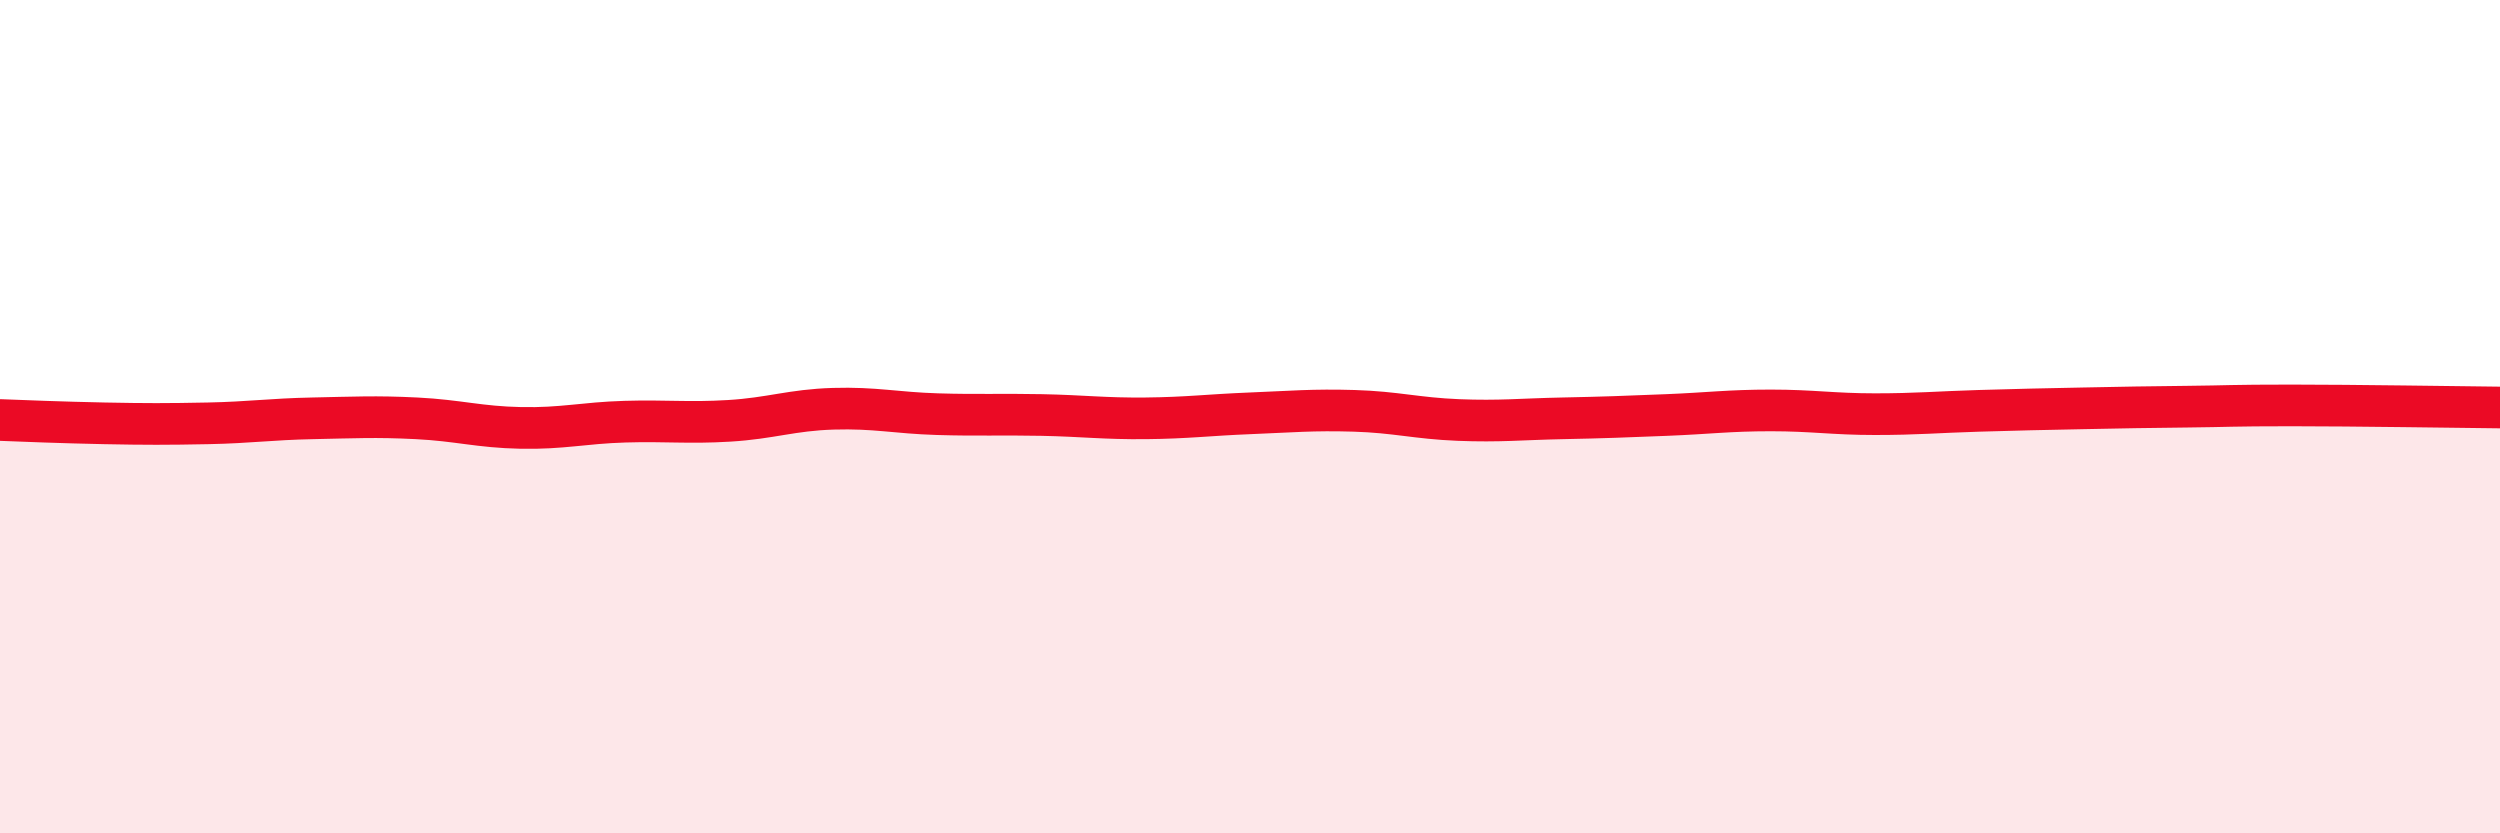
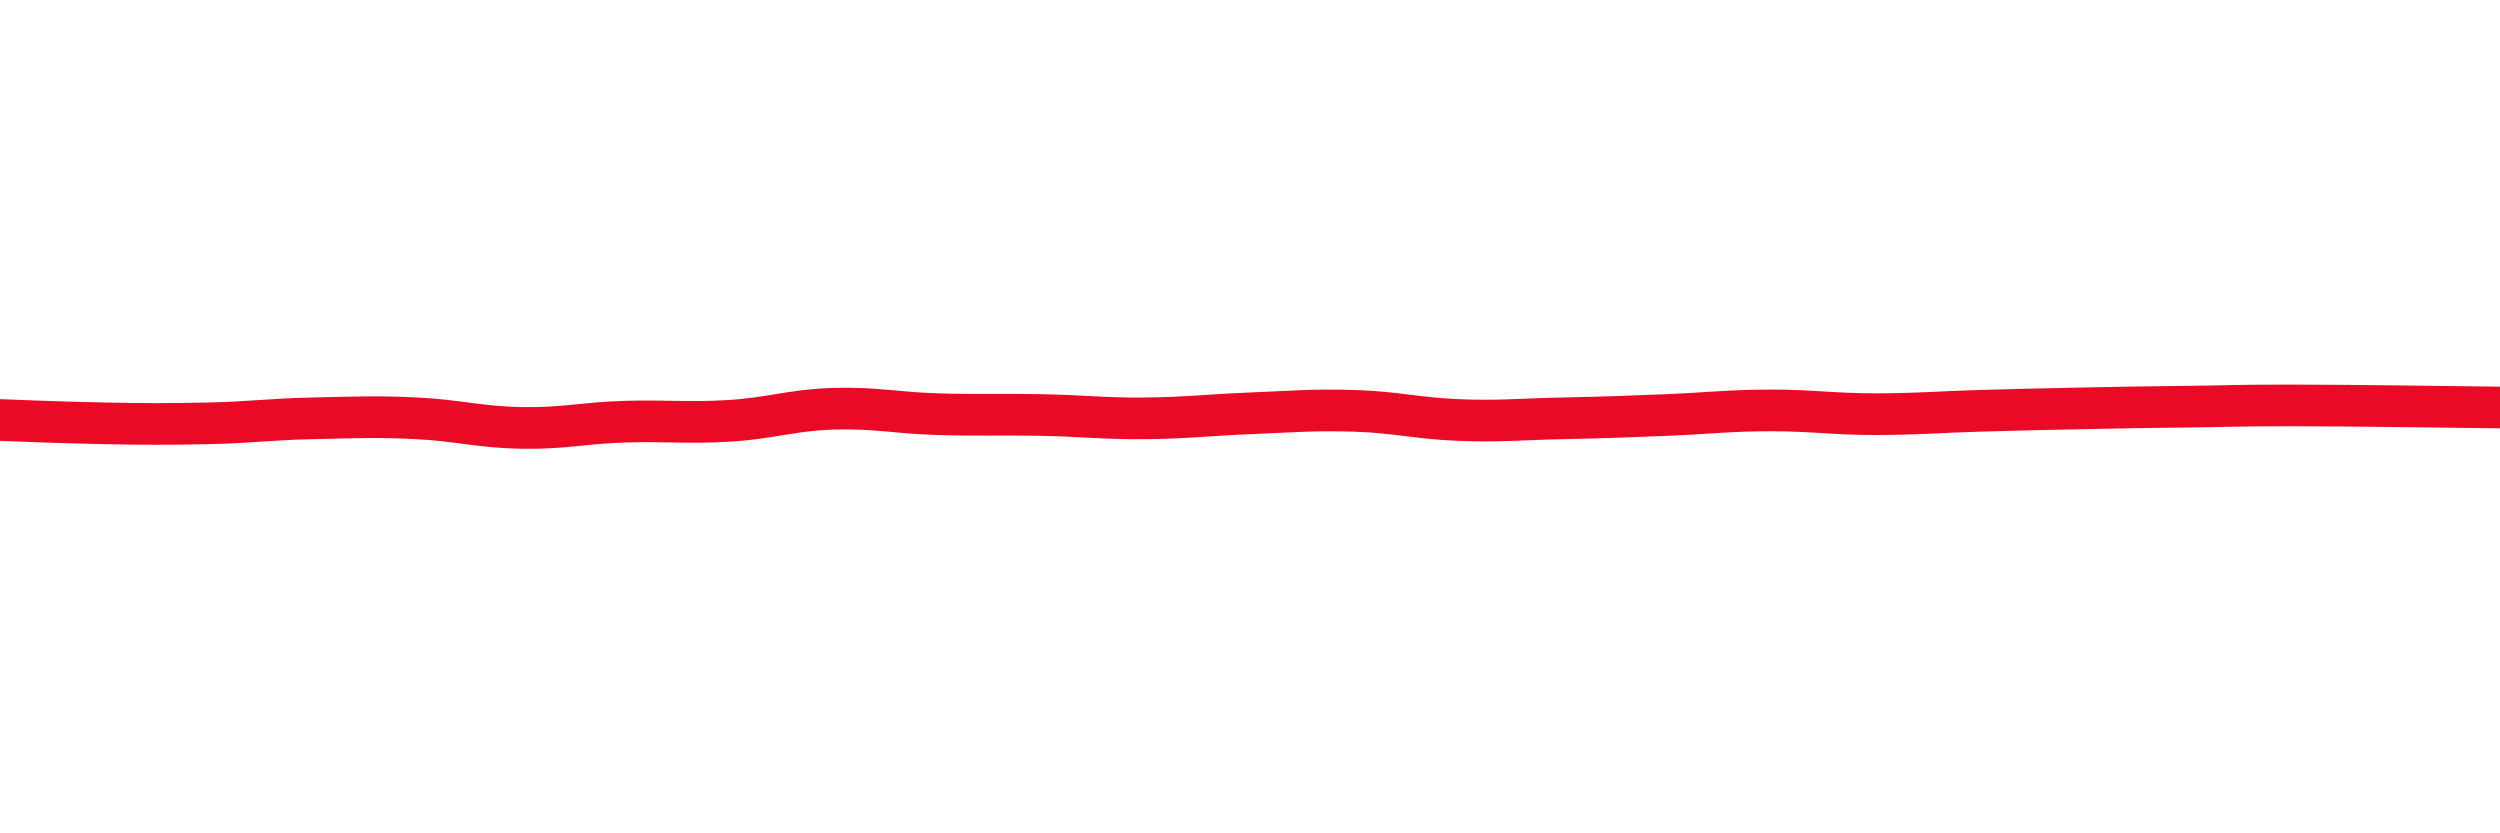
<svg xmlns="http://www.w3.org/2000/svg" width="60" height="20" viewBox="0 0 60 20">
-   <path d="M 0,10.08 C 0.5,10.1 1.5,10.14 2.5,10.16 C 3.5,10.18 4,10.18 5,10.16 C 6,10.14 6.5,10.06 7.5,10.04 C 8.5,10.02 9,9.99 10,10.04 C 11,10.09 11.5,10.25 12.5,10.27 C 13.5,10.29 14,10.15 15,10.12 C 16,10.09 16.5,10.16 17.5,10.1 C 18.5,10.04 19,9.84 20,9.81 C 21,9.78 21.5,9.91 22.5,9.94 C 23.5,9.97 24,9.94 25,9.96 C 26,9.98 26.5,10.05 27.5,10.04 C 28.5,10.03 29,9.96 30,9.92 C 31,9.88 31.5,9.83 32.5,9.86 C 33.5,9.89 34,10.04 35,10.08 C 36,10.12 36.5,10.06 37.5,10.04 C 38.5,10.02 39,10 40,9.96 C 41,9.92 41.5,9.85 42.5,9.85 C 43.5,9.85 44,9.94 45,9.94 C 46,9.94 46.5,9.89 47.5,9.86 C 48.5,9.83 49,9.82 50,9.8 C 51,9.78 51.5,9.77 52.5,9.76 C 53.5,9.75 53.5,9.73 55,9.73 C 56.5,9.73 59,9.77 60,9.78L60 20L0 20Z" fill="#EB0A25" opacity="0.1" stroke-linecap="round" stroke-linejoin="round" />
  <path d="M 0,10.08 C 0.5,10.1 1.5,10.14 2.5,10.16 C 3.5,10.18 4,10.18 5,10.16 C 6,10.14 6.5,10.06 7.5,10.04 C 8.5,10.02 9,9.99 10,10.04 C 11,10.09 11.5,10.25 12.5,10.27 C 13.5,10.29 14,10.15 15,10.12 C 16,10.09 16.5,10.16 17.5,10.1 C 18.5,10.04 19,9.84 20,9.81 C 21,9.78 21.5,9.91 22.5,9.94 C 23.5,9.97 24,9.94 25,9.96 C 26,9.98 26.5,10.05 27.5,10.04 C 28.5,10.03 29,9.96 30,9.92 C 31,9.88 31.5,9.83 32.5,9.86 C 33.5,9.89 34,10.04 35,10.08 C 36,10.12 36.5,10.06 37.5,10.04 C 38.5,10.02 39,10 40,9.96 C 41,9.92 41.5,9.85 42.5,9.85 C 43.5,9.85 44,9.94 45,9.94 C 46,9.94 46.5,9.89 47.5,9.86 C 48.5,9.83 49,9.82 50,9.8 C 51,9.78 51.5,9.77 52.5,9.76 C 53.5,9.75 53.5,9.73 55,9.73 C 56.5,9.73 59,9.77 60,9.78" stroke="#EB0A25" stroke-width="1" fill="none" stroke-linecap="round" stroke-linejoin="round" />
</svg>